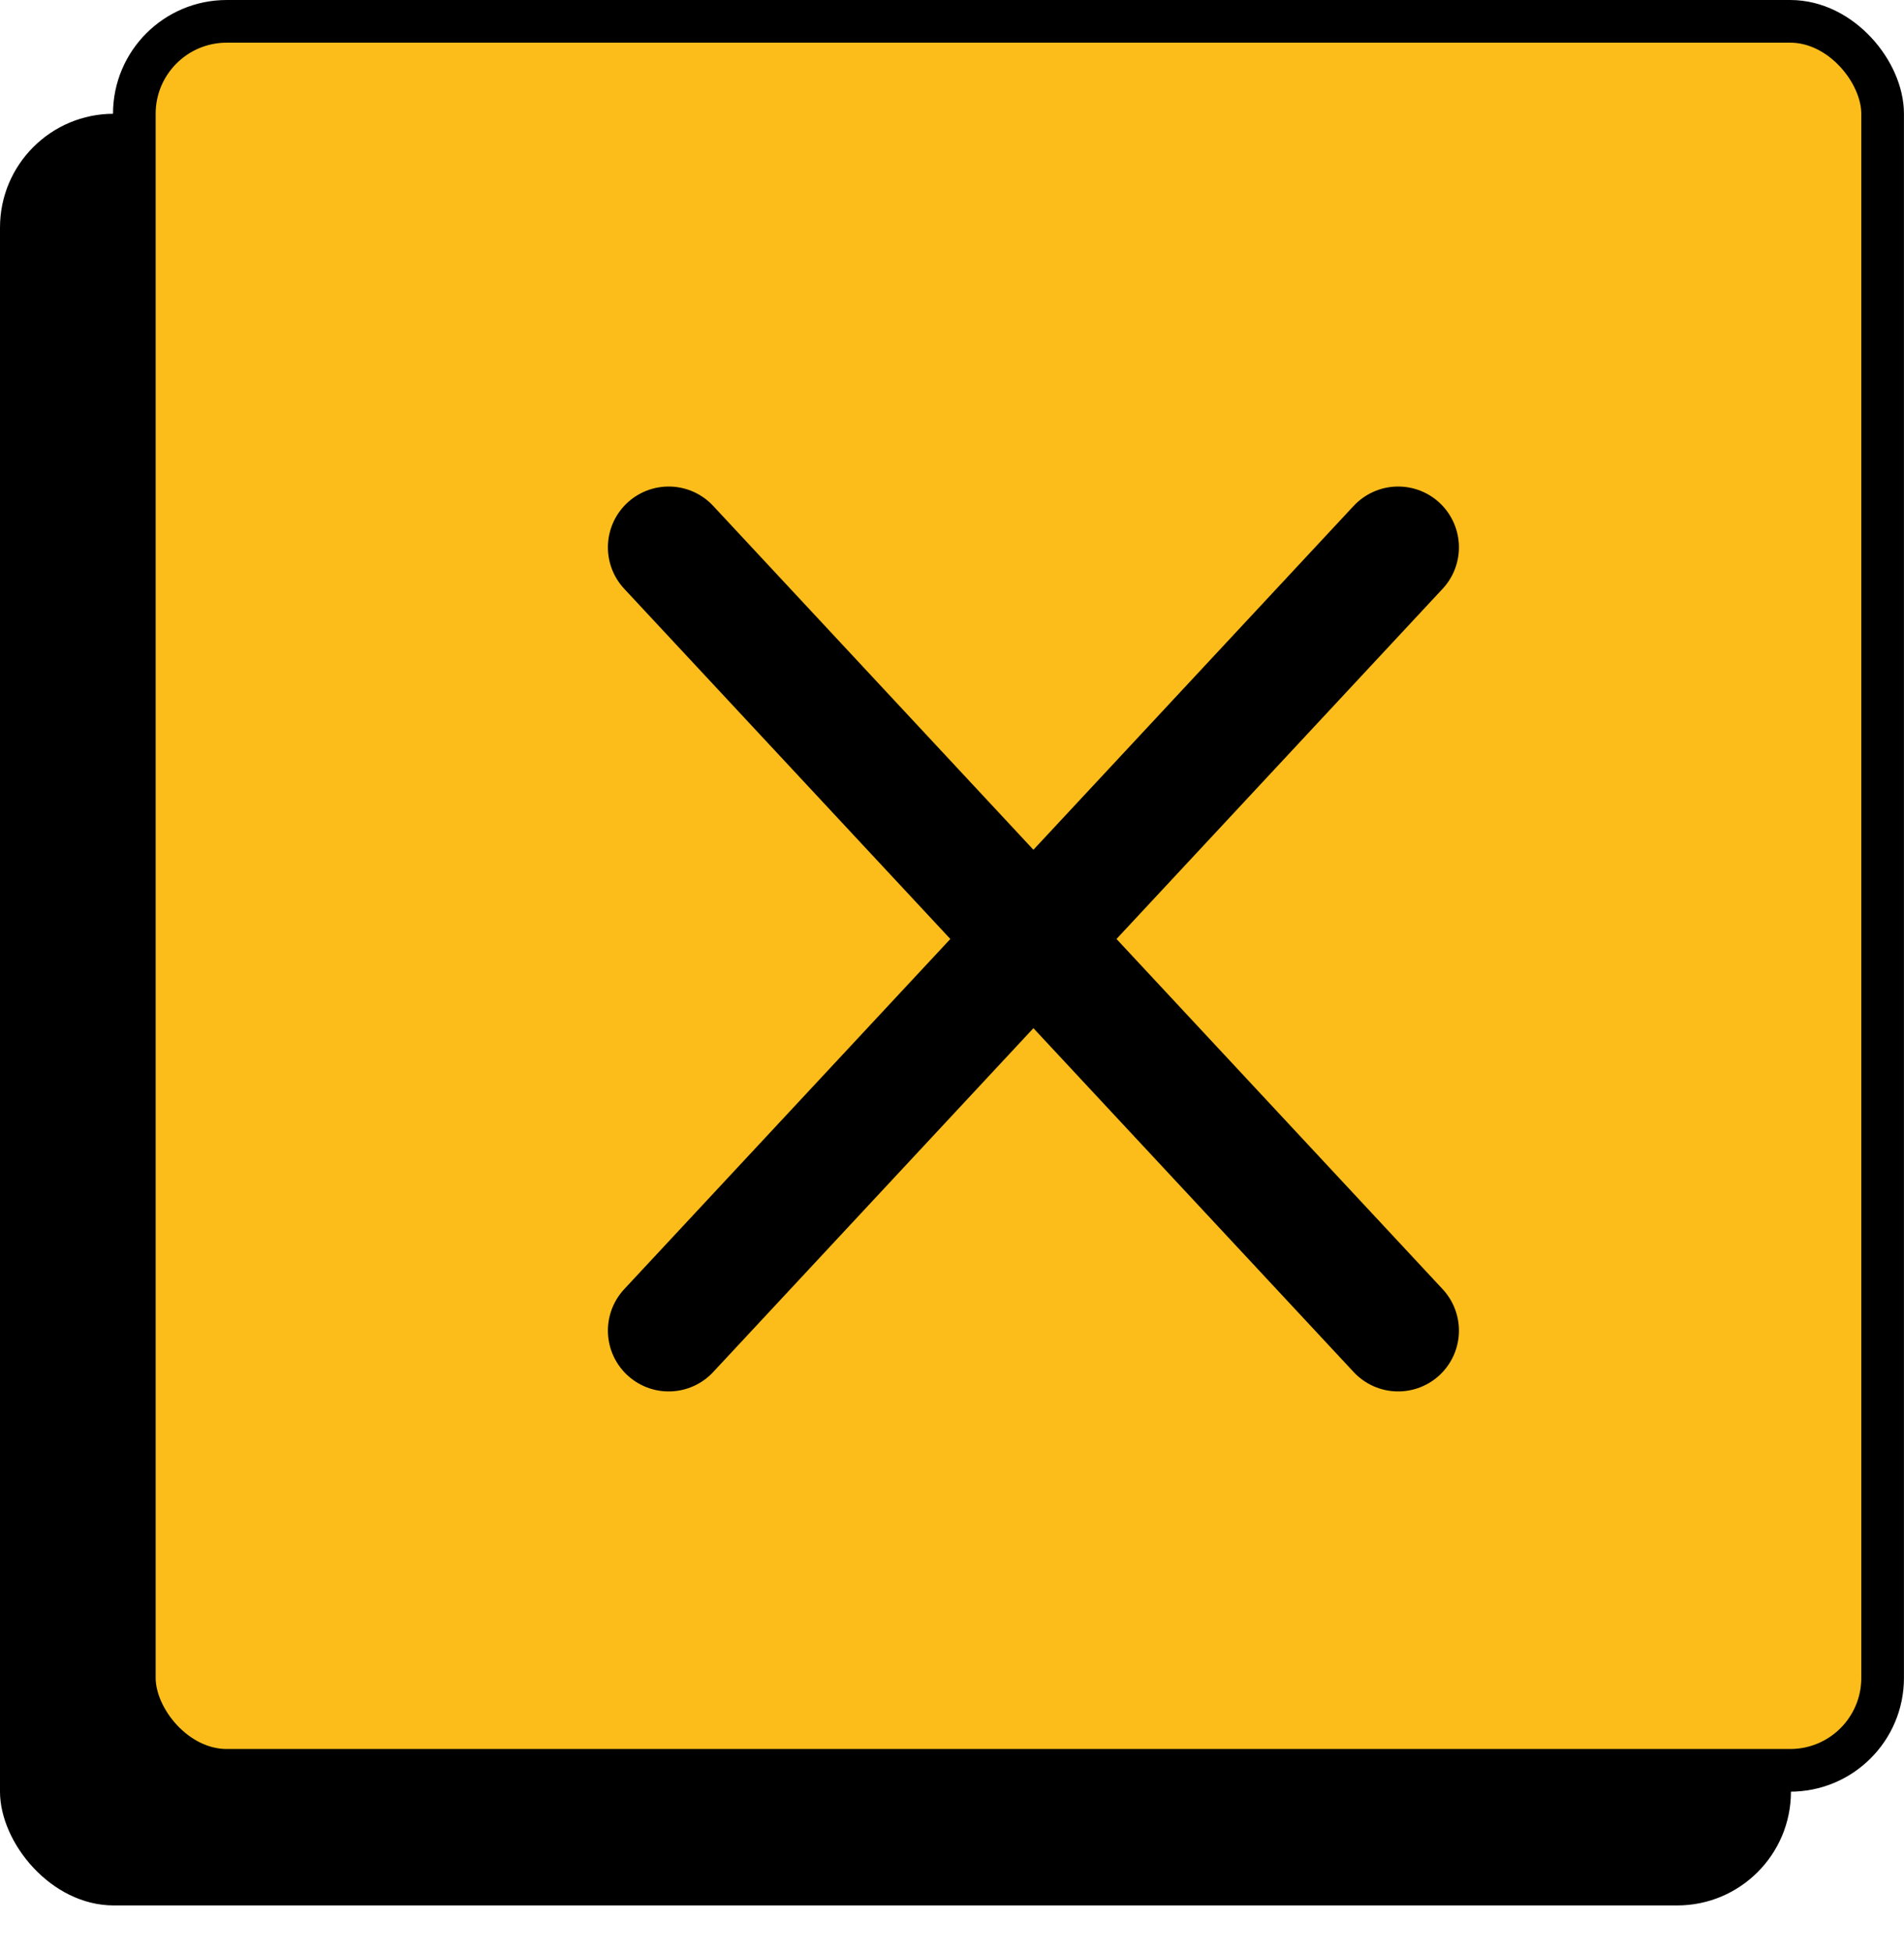
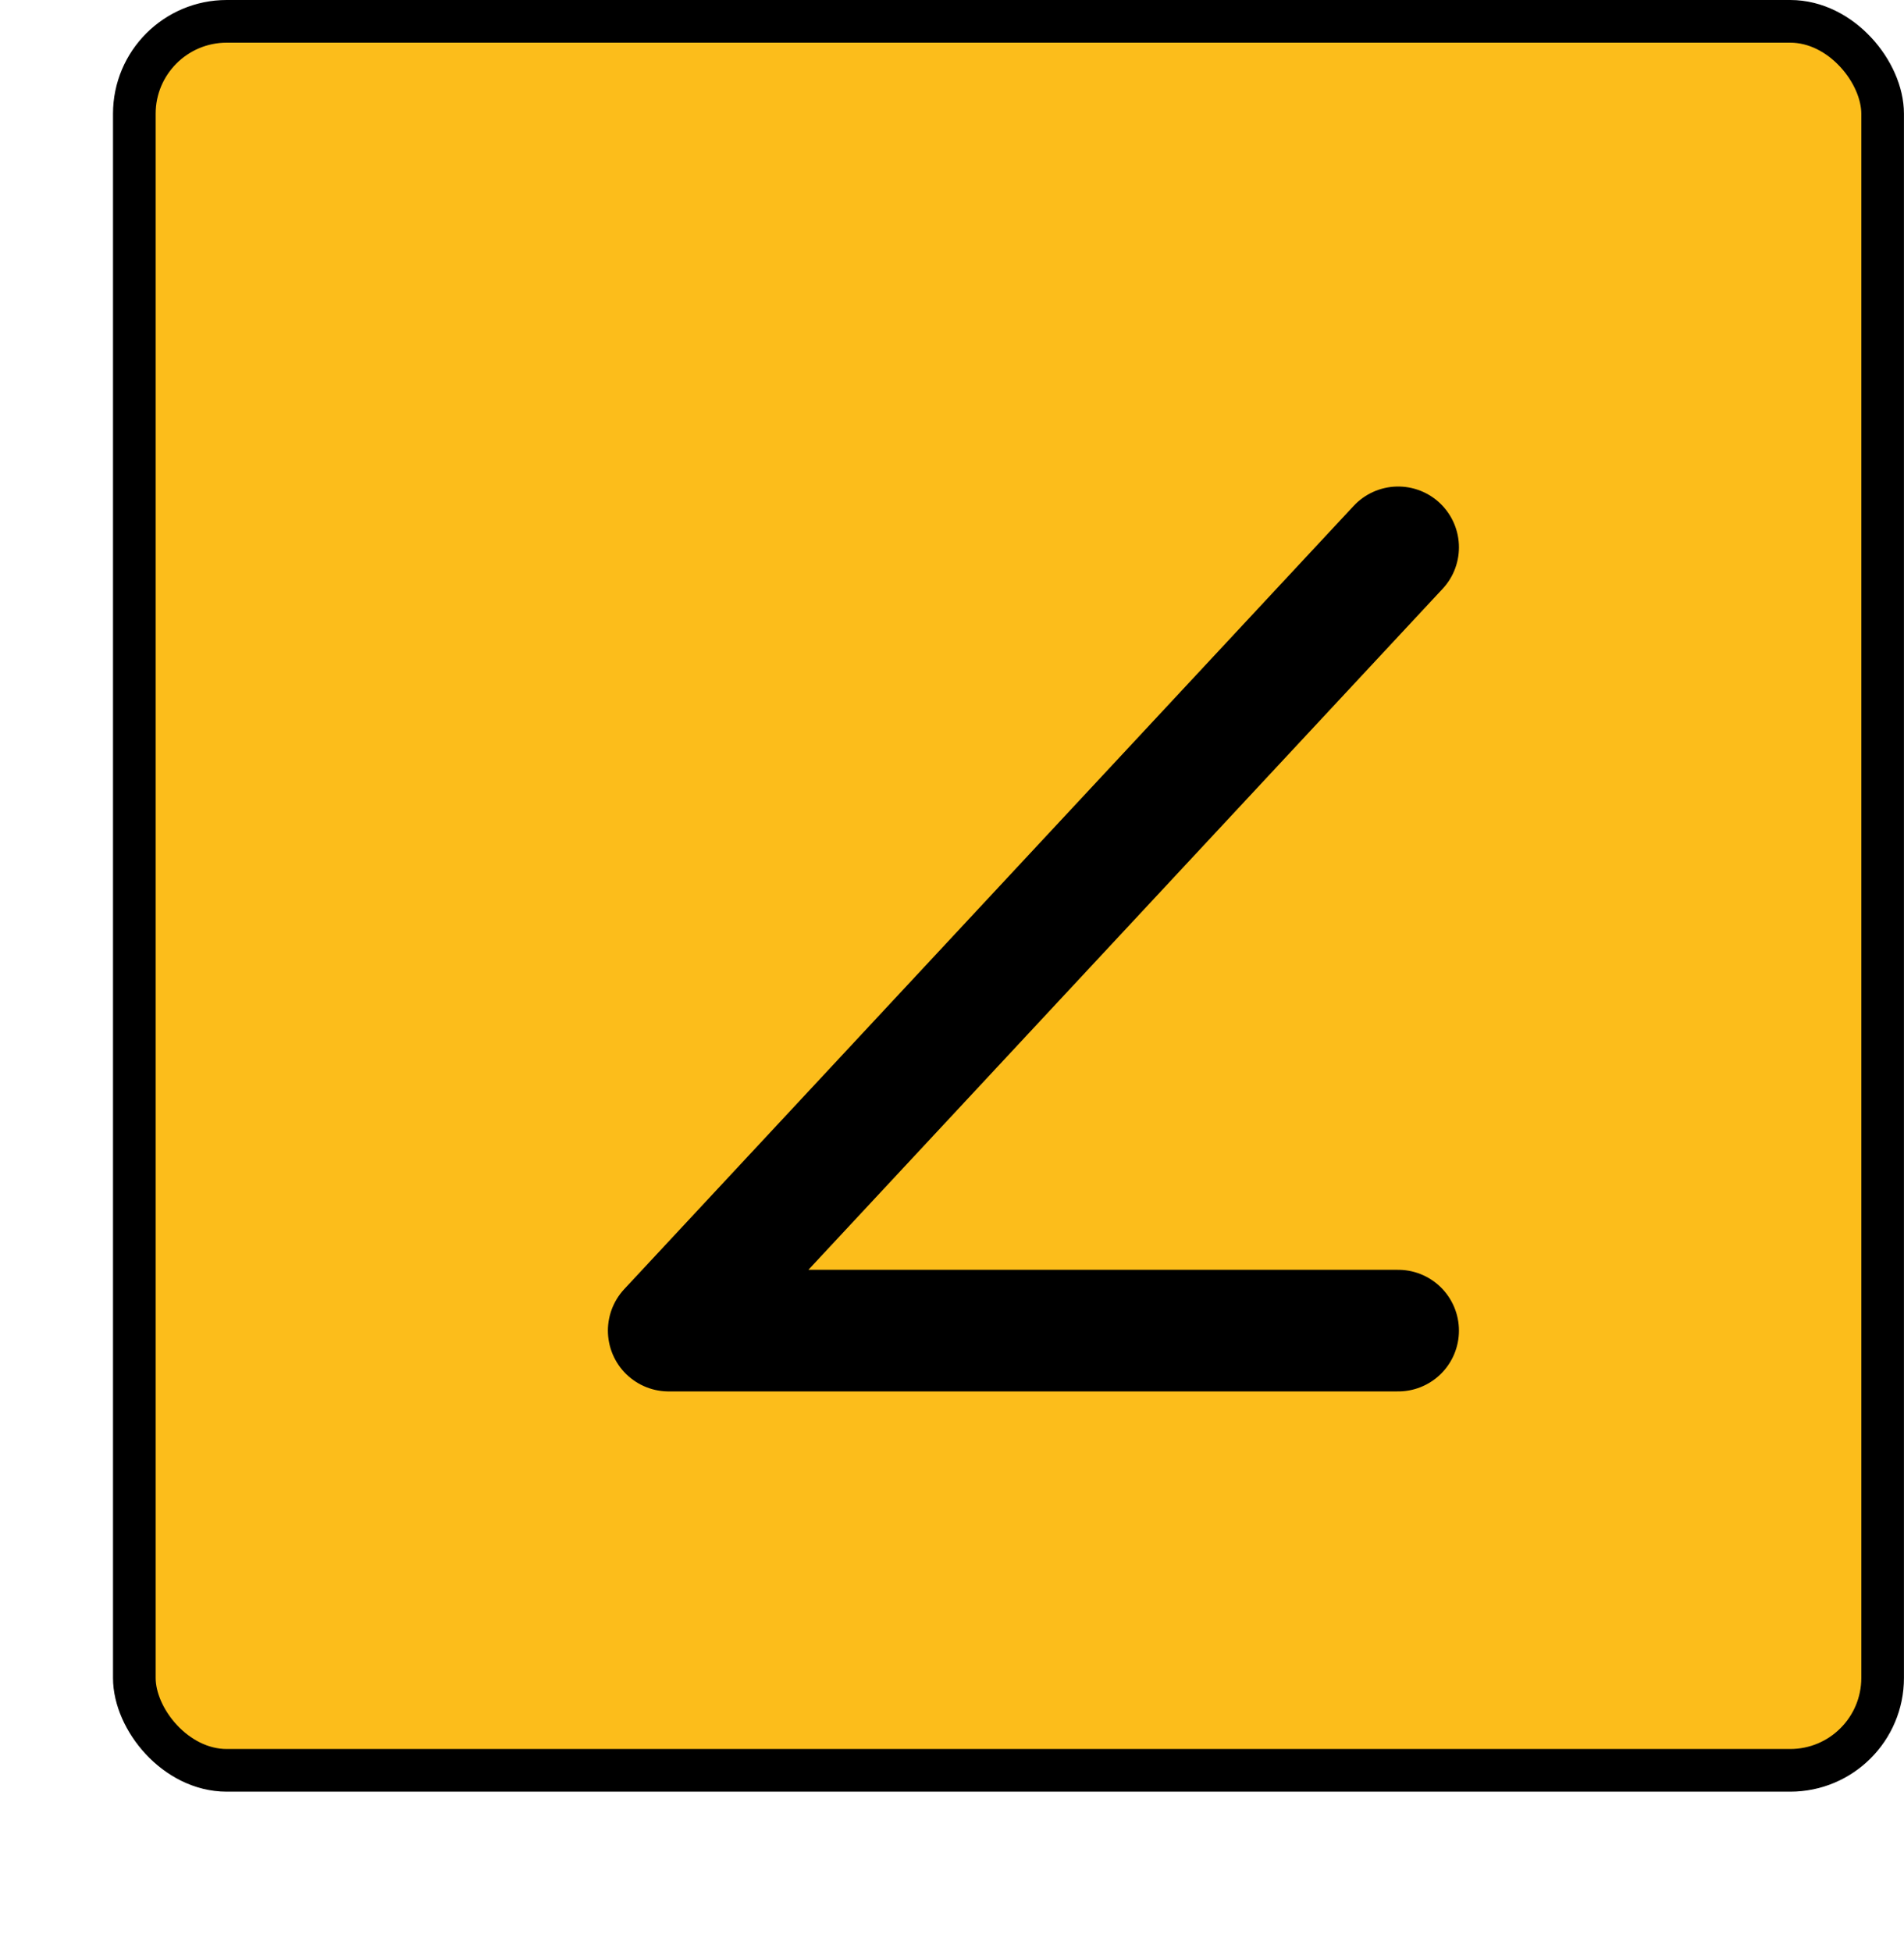
<svg xmlns="http://www.w3.org/2000/svg" width="40" height="41" viewBox="0 0 40 41" fill="none">
-   <rect y="2.389" width="37.625" height="37.625" rx="2.389" fill="black" />
  <rect x="2.822" y="0.448" width="36.729" height="36.729" rx="1.941" fill="#FCBD1B" stroke="black" stroke-width="0.896" />
-   <path d="M29.373 11.494L14.048 27.943M14.048 11.494L29.373 27.943" stroke="black" stroke-width="2.554" stroke-linecap="round" stroke-linejoin="round" />
+   <path d="M29.373 11.494L14.048 27.943L29.373 27.943" stroke="black" stroke-width="2.554" stroke-linecap="round" stroke-linejoin="round" />
</svg>